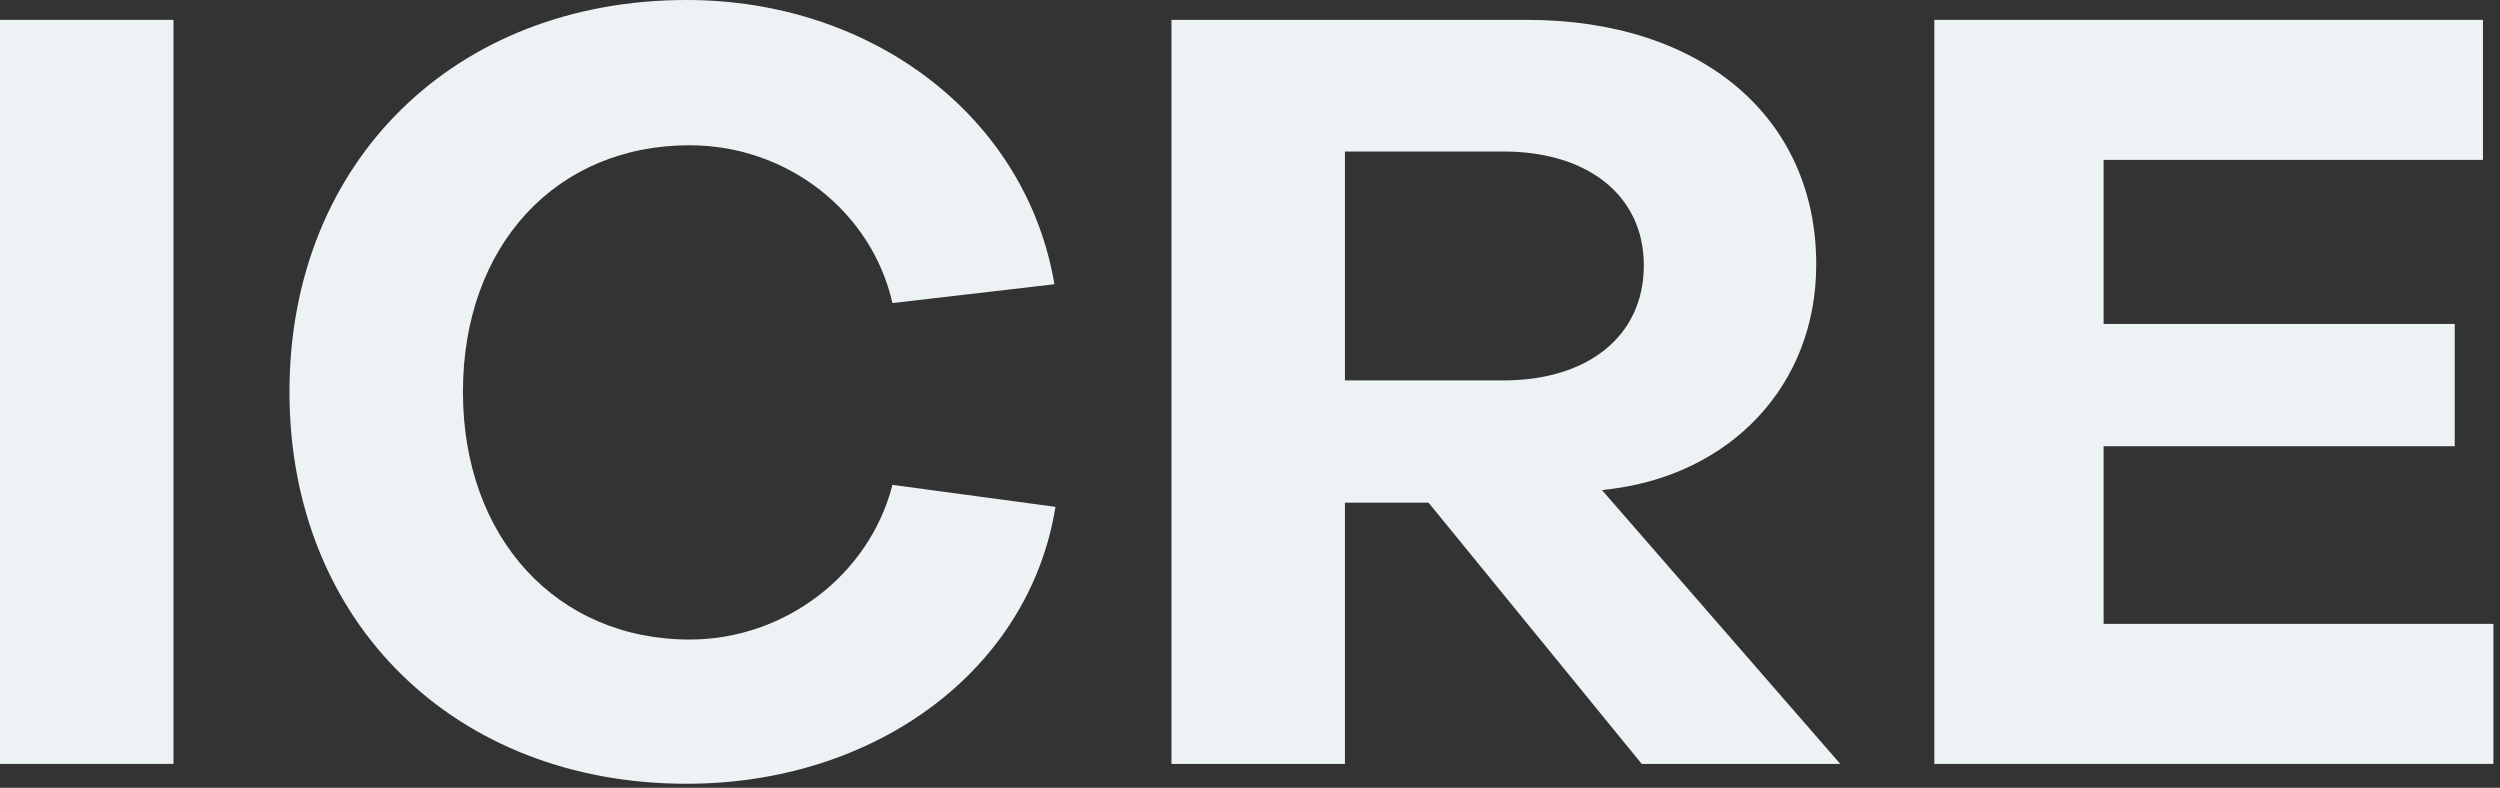
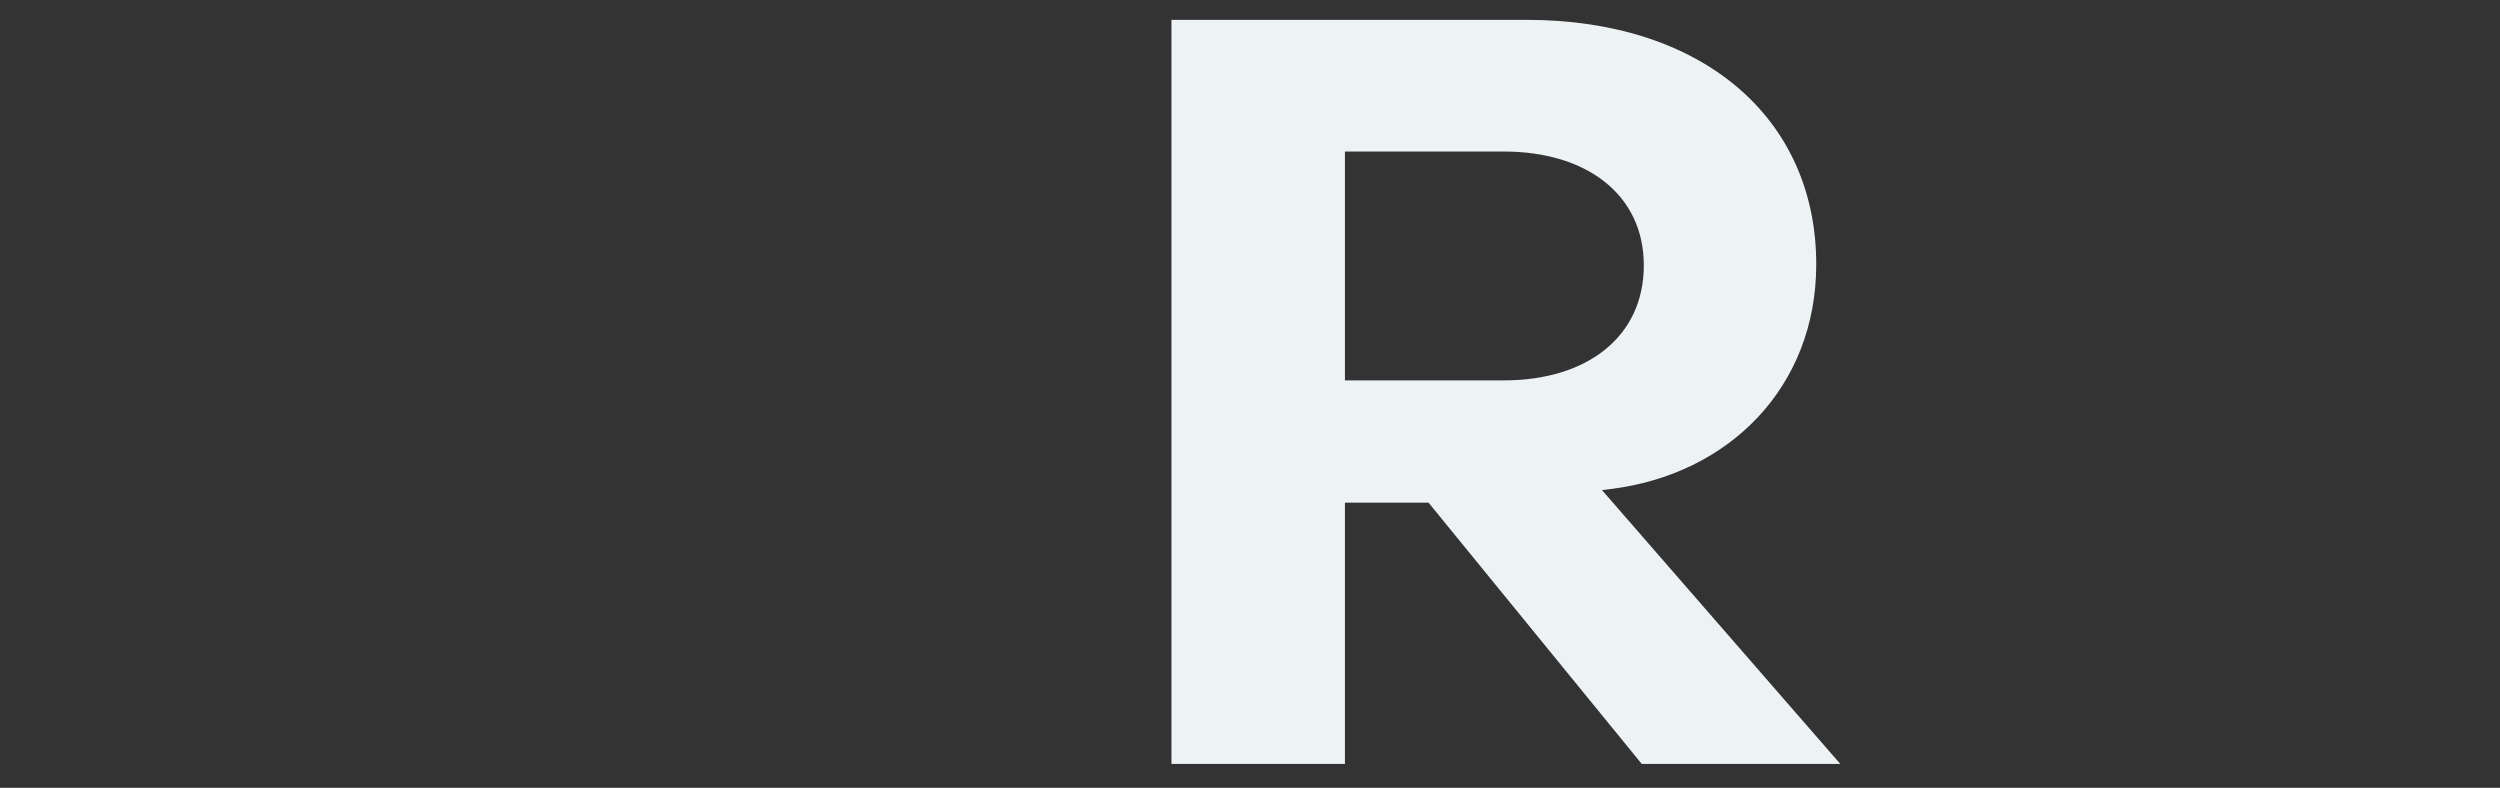
<svg xmlns="http://www.w3.org/2000/svg" width="311px" height="98px" viewBox="0 0 311 98">
  <rect x="0" y="0" width="311" height="98" fill="#333333" stroke="none" />
  <title>Group 50</title>
  <g id="Page-1" stroke="none" stroke-width="1" fill="none" fill-rule="evenodd">
    <g id="Group-50" transform="translate(-0, 0)" fill="#EDF2F4" fill-rule="nonzero">
-       <polygon id="Path" points="21.58 95.03 21.58 2.47 9.07718345e-13 2.47 9.07718345e-13 95.03" />
-       <path d="M85.41,97.5 C108.94,97.5 128.05,83.33 131.3,63.05 L111.02,60.32 C108.16,71.5 97.63,79.56 85.8,79.56 C69.29,79.56 57.59,66.95 57.59,48.75 C57.59,30.55 69.16,18.07 85.8,18.07 C97.89,18.07 108.42,26.26 111.02,37.7 L131.17,35.36 C127.66,14.56 108.55,0 85.41,0 C56.68,0 36.01,20.02 36.01,48.75 C36.01,77.48 56.68,97.5 85.41,97.5 Z" id="Path" />
      <path d="M189.93,2.47 C211.64,2.47 225.94,14.56 225.94,32.89 C225.94,48.1 215.15,59.02 200.33,60.84 L200.33,60.84 L199.29,60.97 L228.93,95.03 L204.23,95.03 L177.71,62.53 L167.31,62.53 L167.31,95.03 L145.73,95.03 L145.73,2.47 Z M187.07,18.85 L167.31,18.85 L167.31,47.32 L187.07,47.32 C197.47,47.32 204.49,41.86 204.49,33.02 C204.49,24.18 197.34,18.85 187.07,18.85 L187.07,18.85 Z" id="Combined-Shape" />
-       <polygon id="Path" points="310.18 95.03 310.18 77.61 261.69 77.61 261.69 55.51 305.37 55.51 305.37 40.3 261.69 40.3 261.69 19.89 308.88 19.89 308.88 2.47 240.63 2.47 240.63 95.03" />
    </g>
  </g>
</svg>